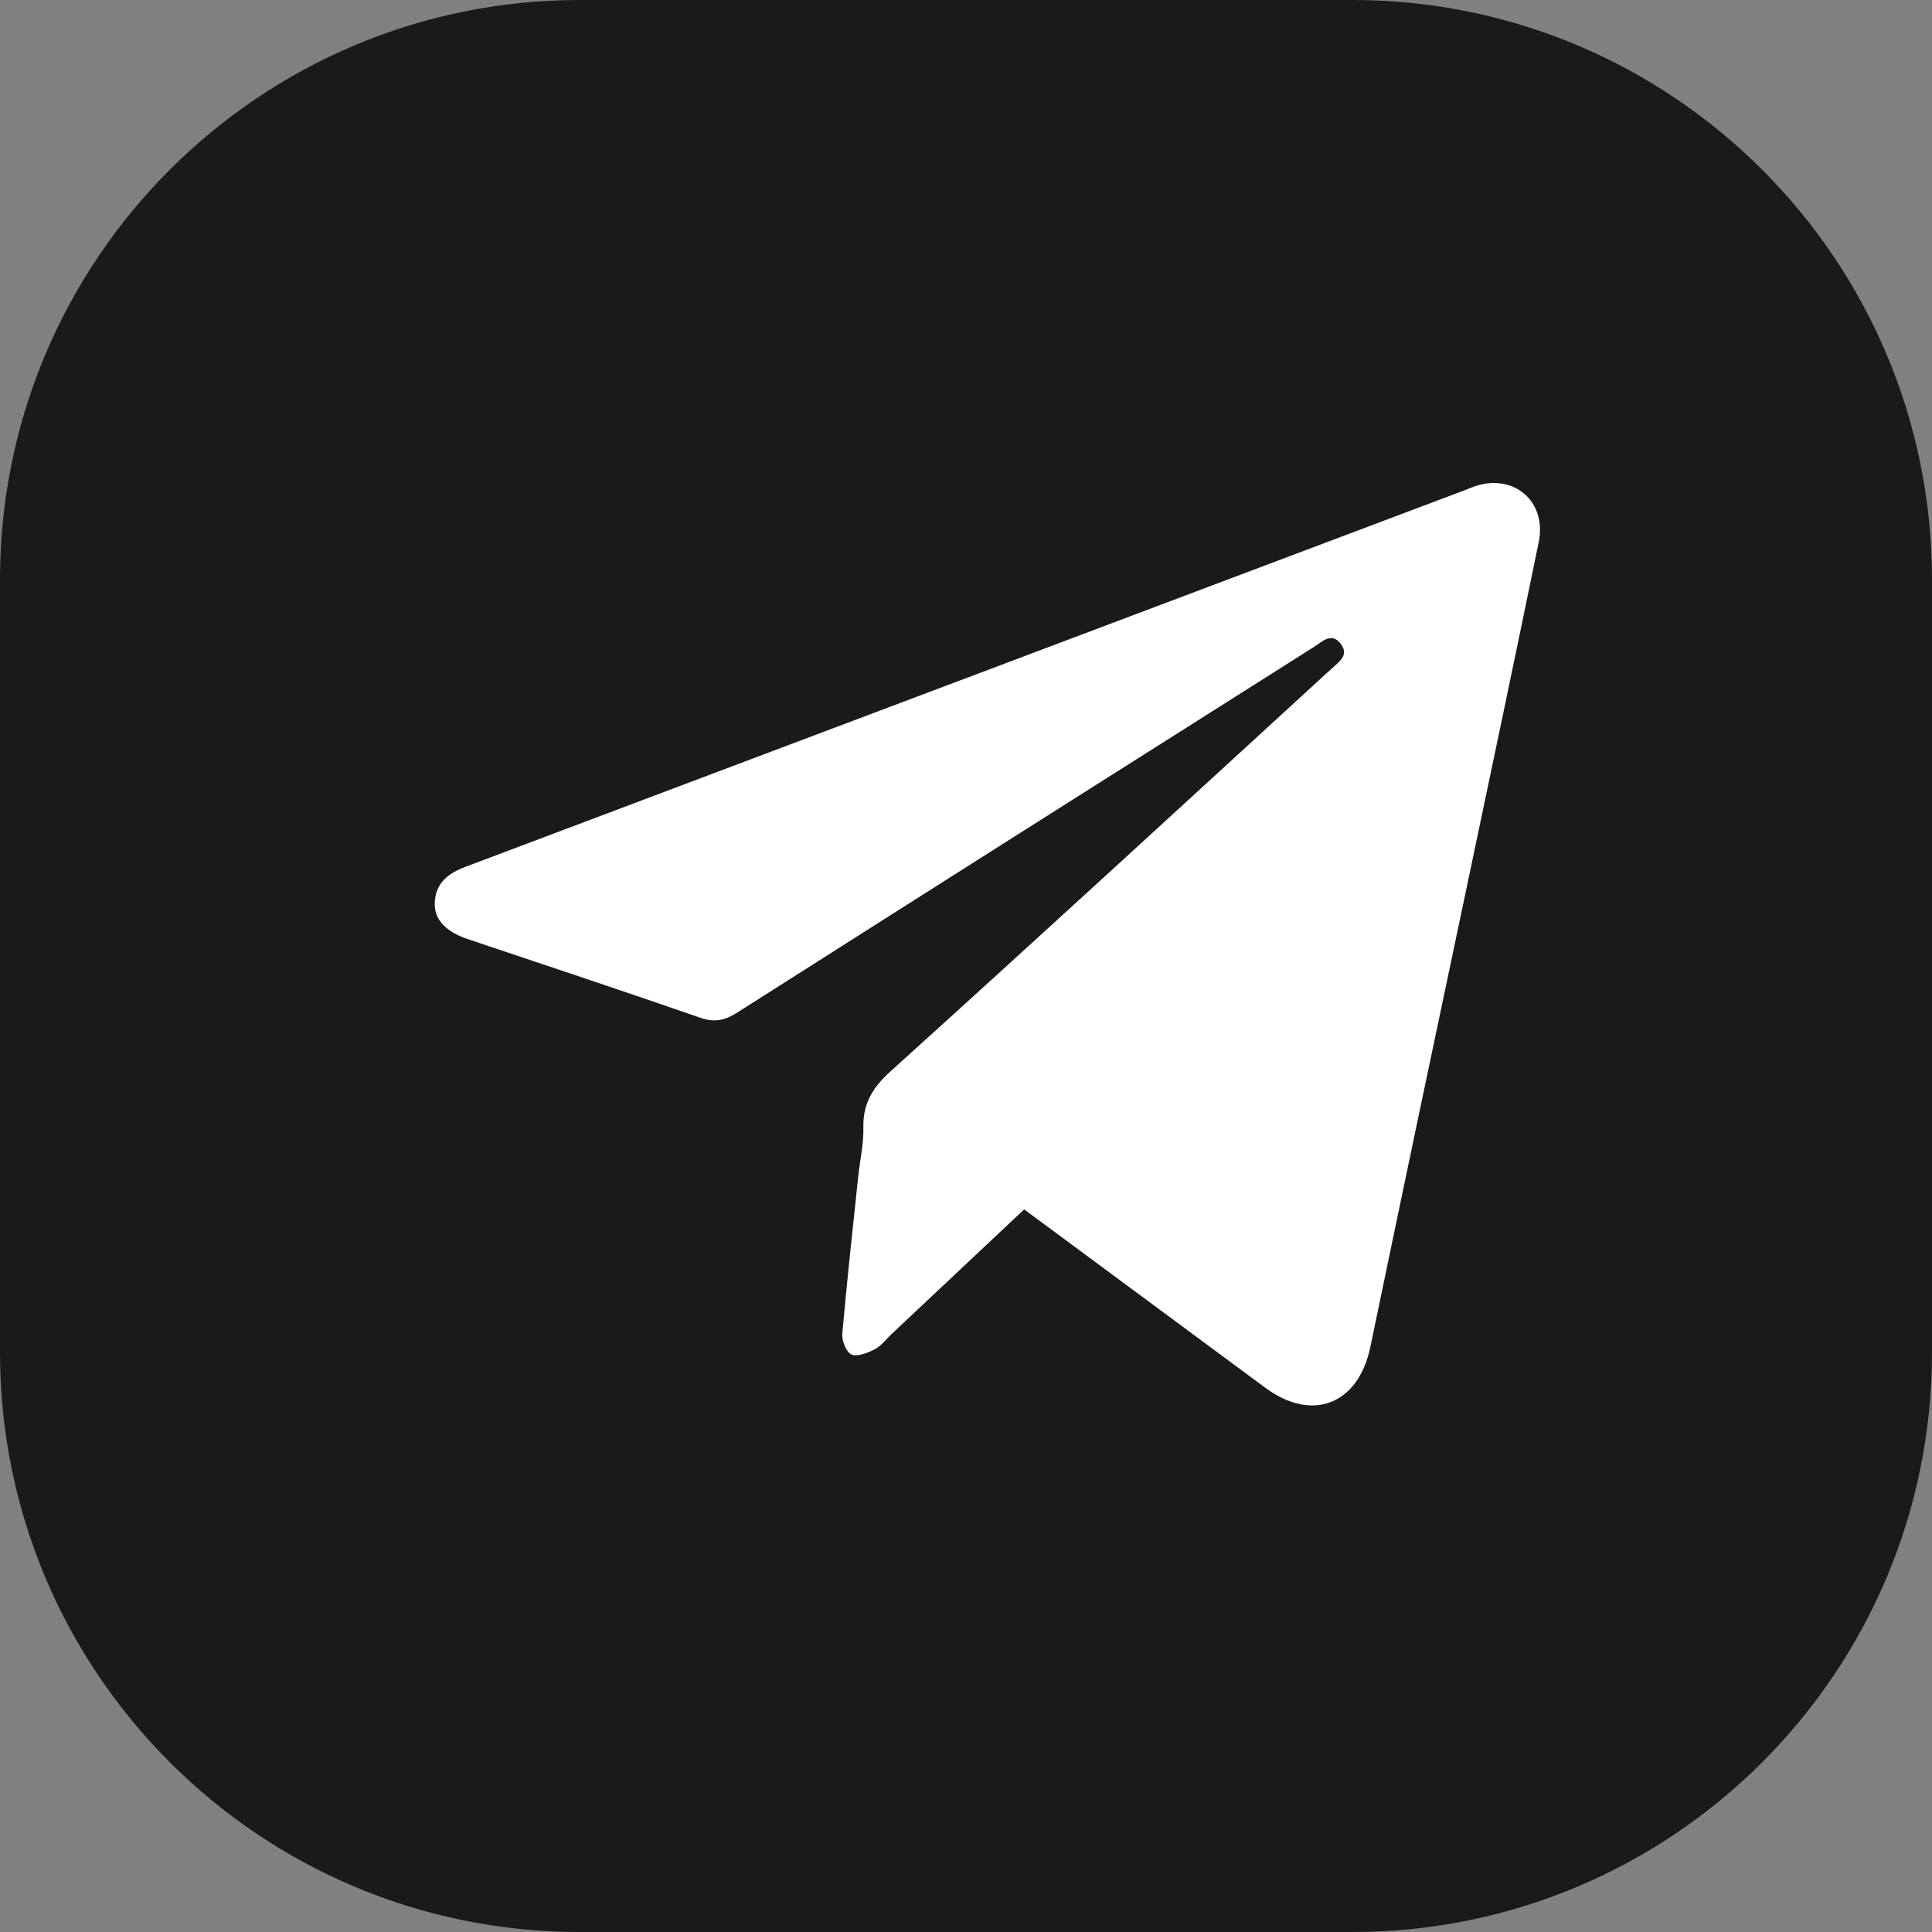
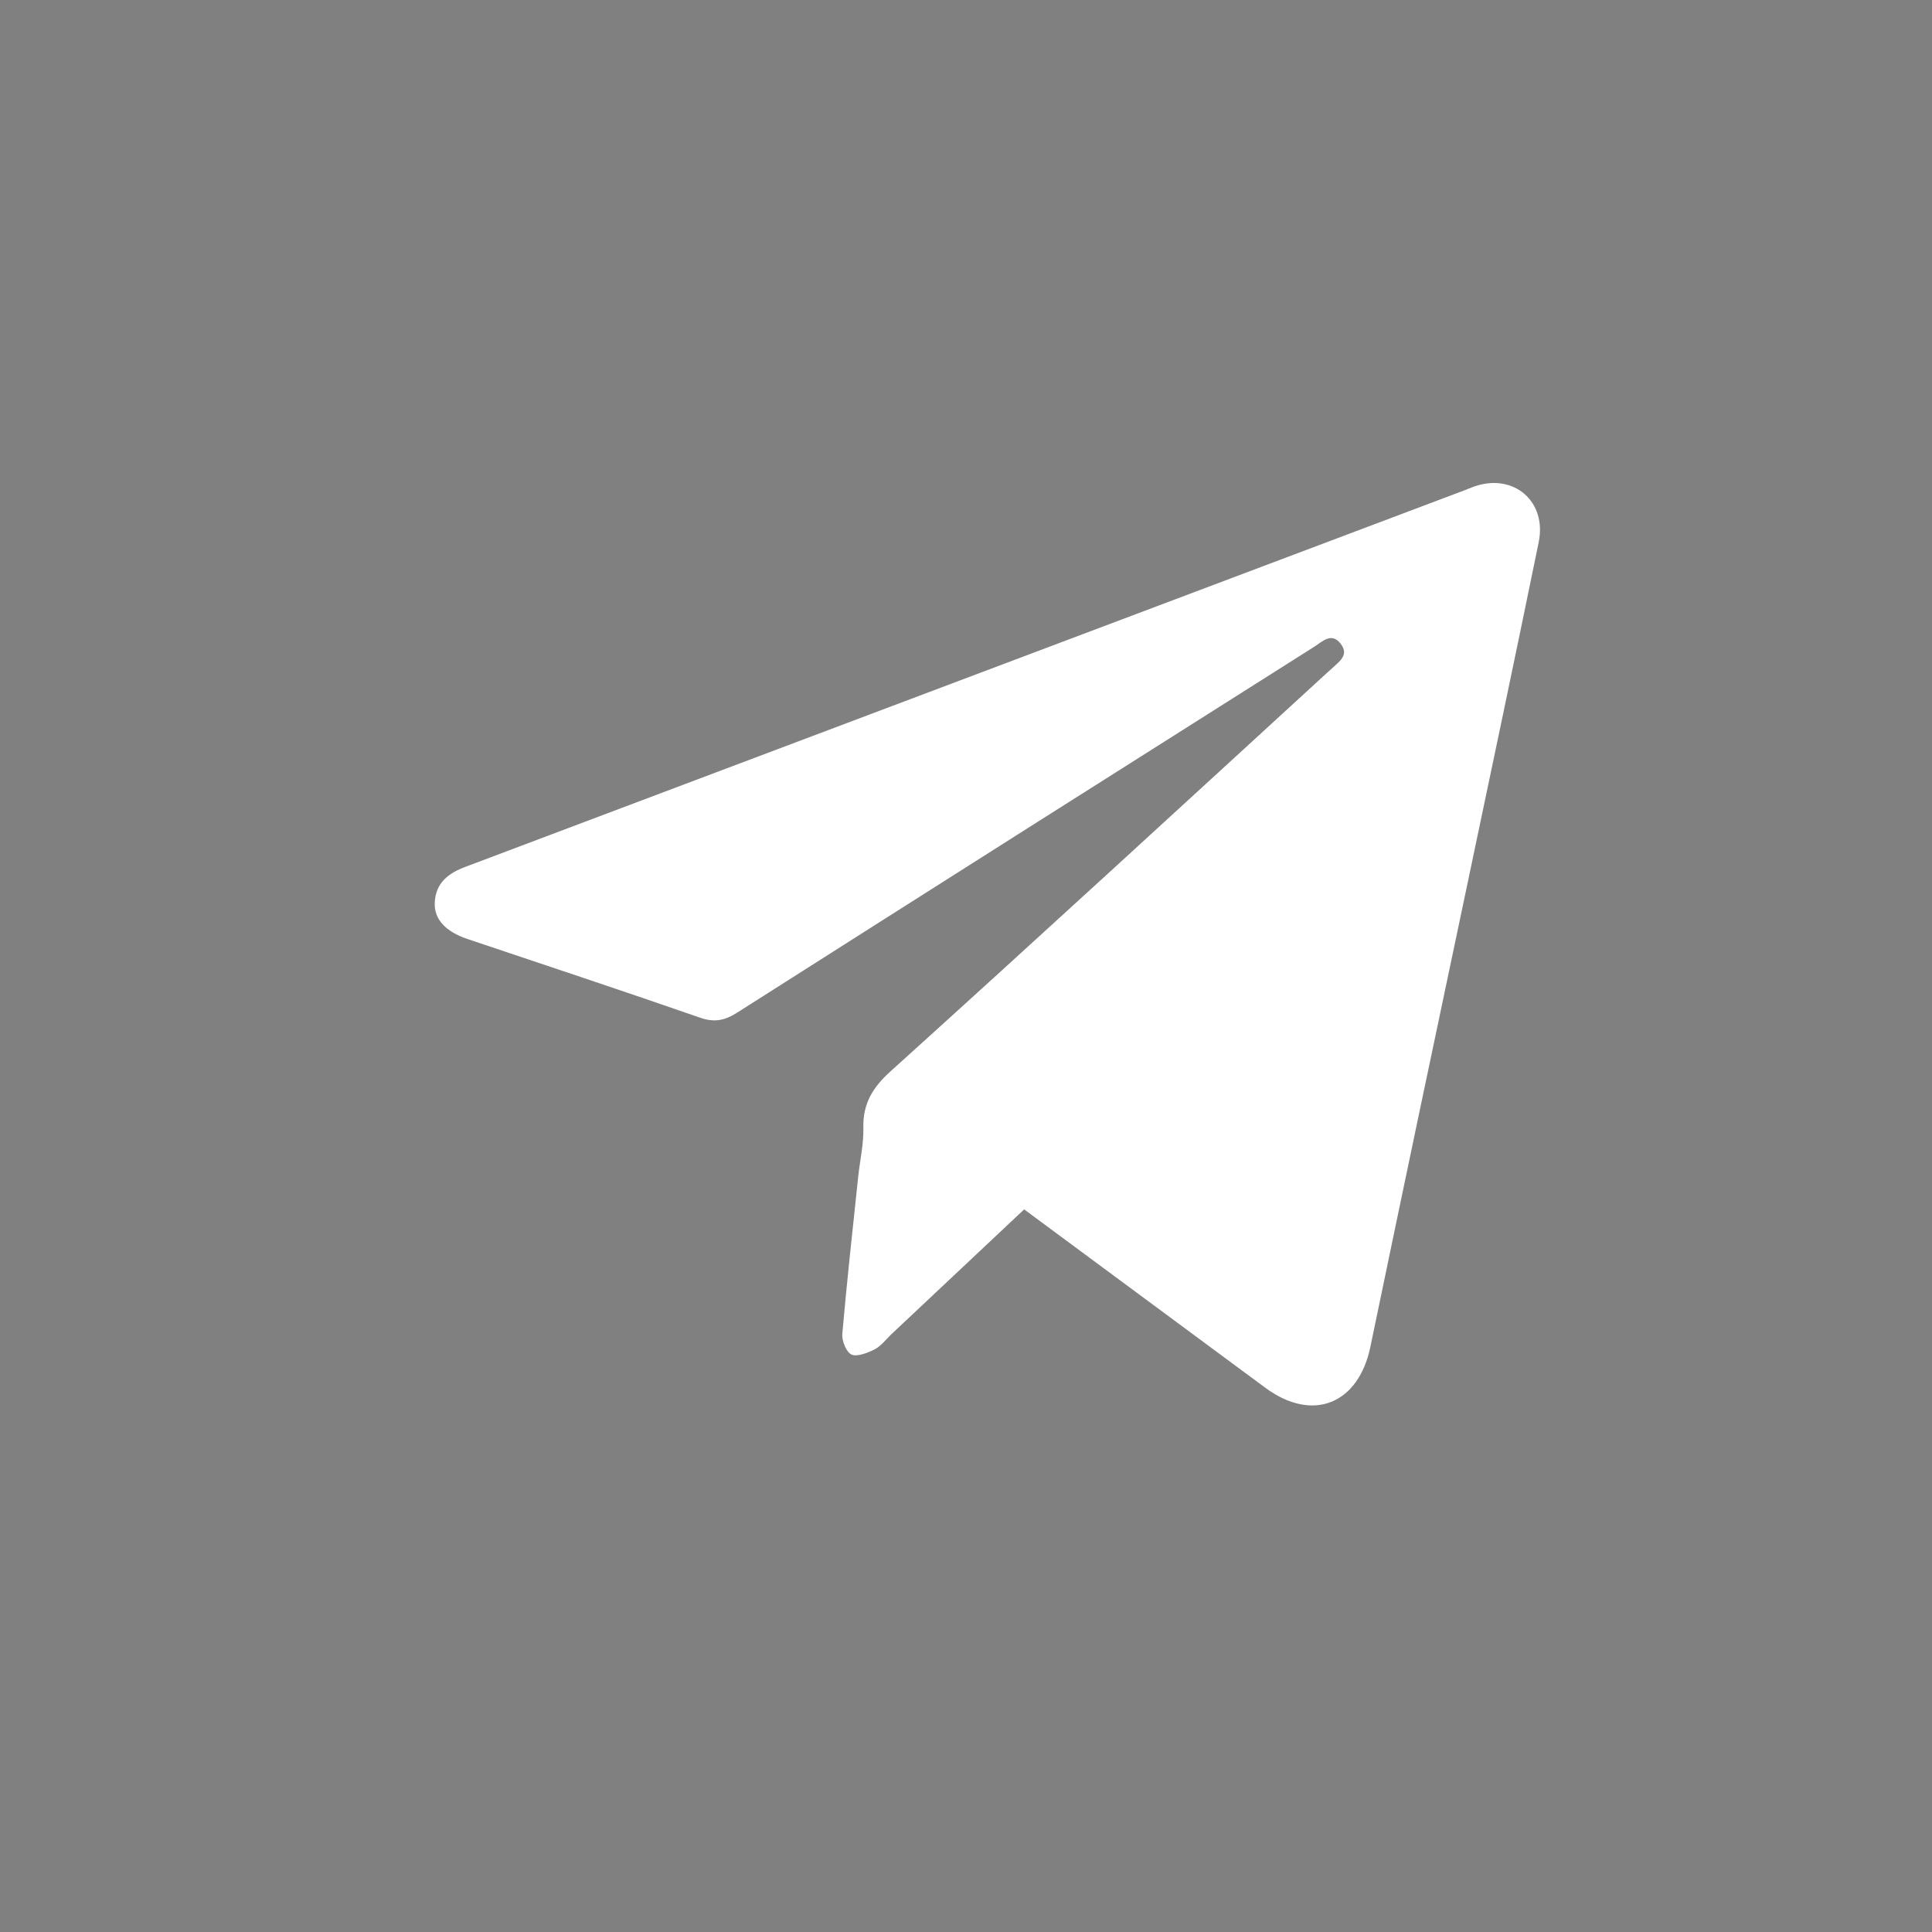
<svg xmlns="http://www.w3.org/2000/svg" width="40" height="40" viewBox="0 0 40 40" fill="none">
  <rect x="0" y="0" width="40" height="40" fill="#808080" stroke="none" />
-   <path d="M0 12C0 5.373 5.373 0 12 0H28C34.627 0 40 5.373 40 12V28C40 34.627 34.627 40 28 40H12C5.373 40 0 34.627 0 28V12Z" fill="#1A1A1A" />
  <path d="M21.204 25.039L26.198 28.733C27.172 29.453 28.124 29.076 28.372 27.886C29.032 24.708 29.699 21.531 30.37 18.354C30.869 15.978 31.371 13.603 31.857 11.226C32.03 10.385 31.346 9.795 30.538 10.067C30.439 10.101 30.344 10.145 30.247 10.179C23.378 12.769 16.508 15.358 9.638 17.946C9.275 18.082 9.02 18.283 9.001 18.688C8.984 19.032 9.23 19.29 9.675 19.44C11.285 19.981 12.898 20.515 14.503 21.073C14.794 21.173 15.008 21.126 15.258 20.968C19.239 18.436 23.224 15.91 27.212 13.389C27.377 13.284 27.566 13.084 27.754 13.324C27.943 13.564 27.723 13.698 27.575 13.84L27.488 13.918C24.474 16.68 21.464 19.448 18.435 22.183C18.068 22.516 17.863 22.848 17.875 23.347C17.883 23.681 17.805 24.018 17.769 24.354C17.654 25.44 17.535 26.526 17.439 27.614C17.426 27.759 17.521 27.997 17.632 28.046C17.742 28.094 17.964 28.012 18.11 27.936C18.243 27.867 18.344 27.73 18.455 27.624L21.204 25.039Z" fill="white" />
</svg>